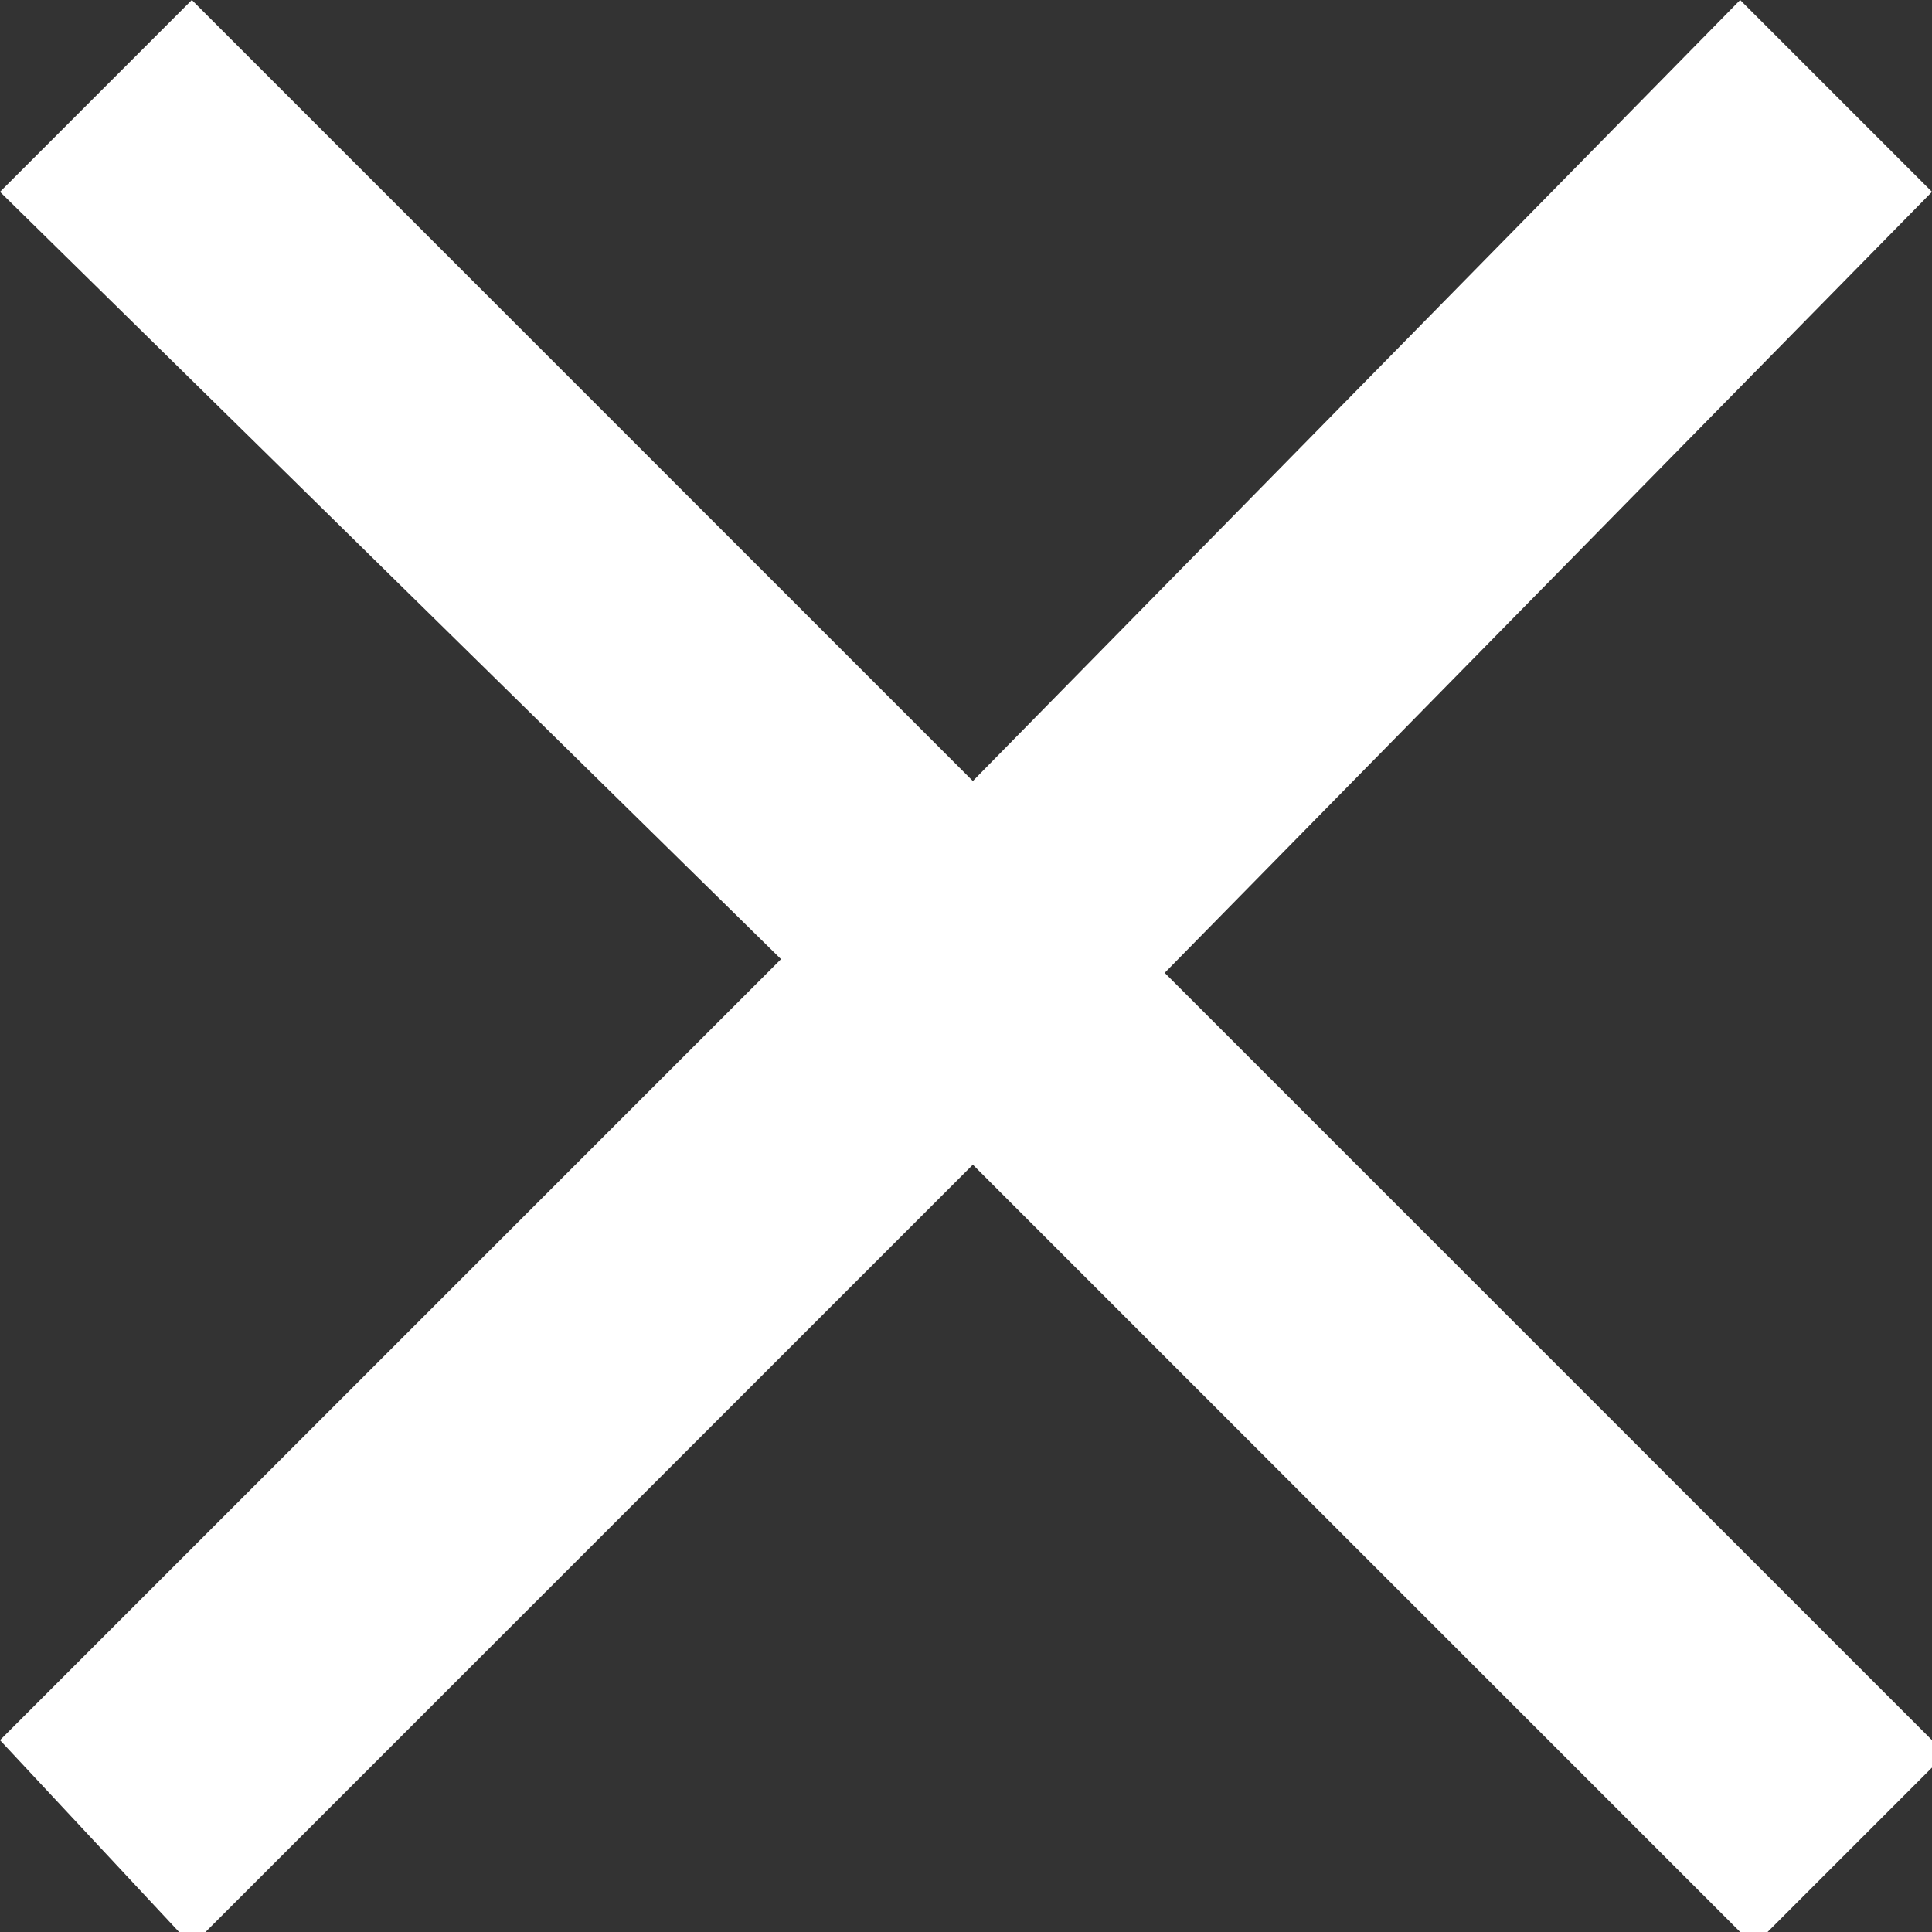
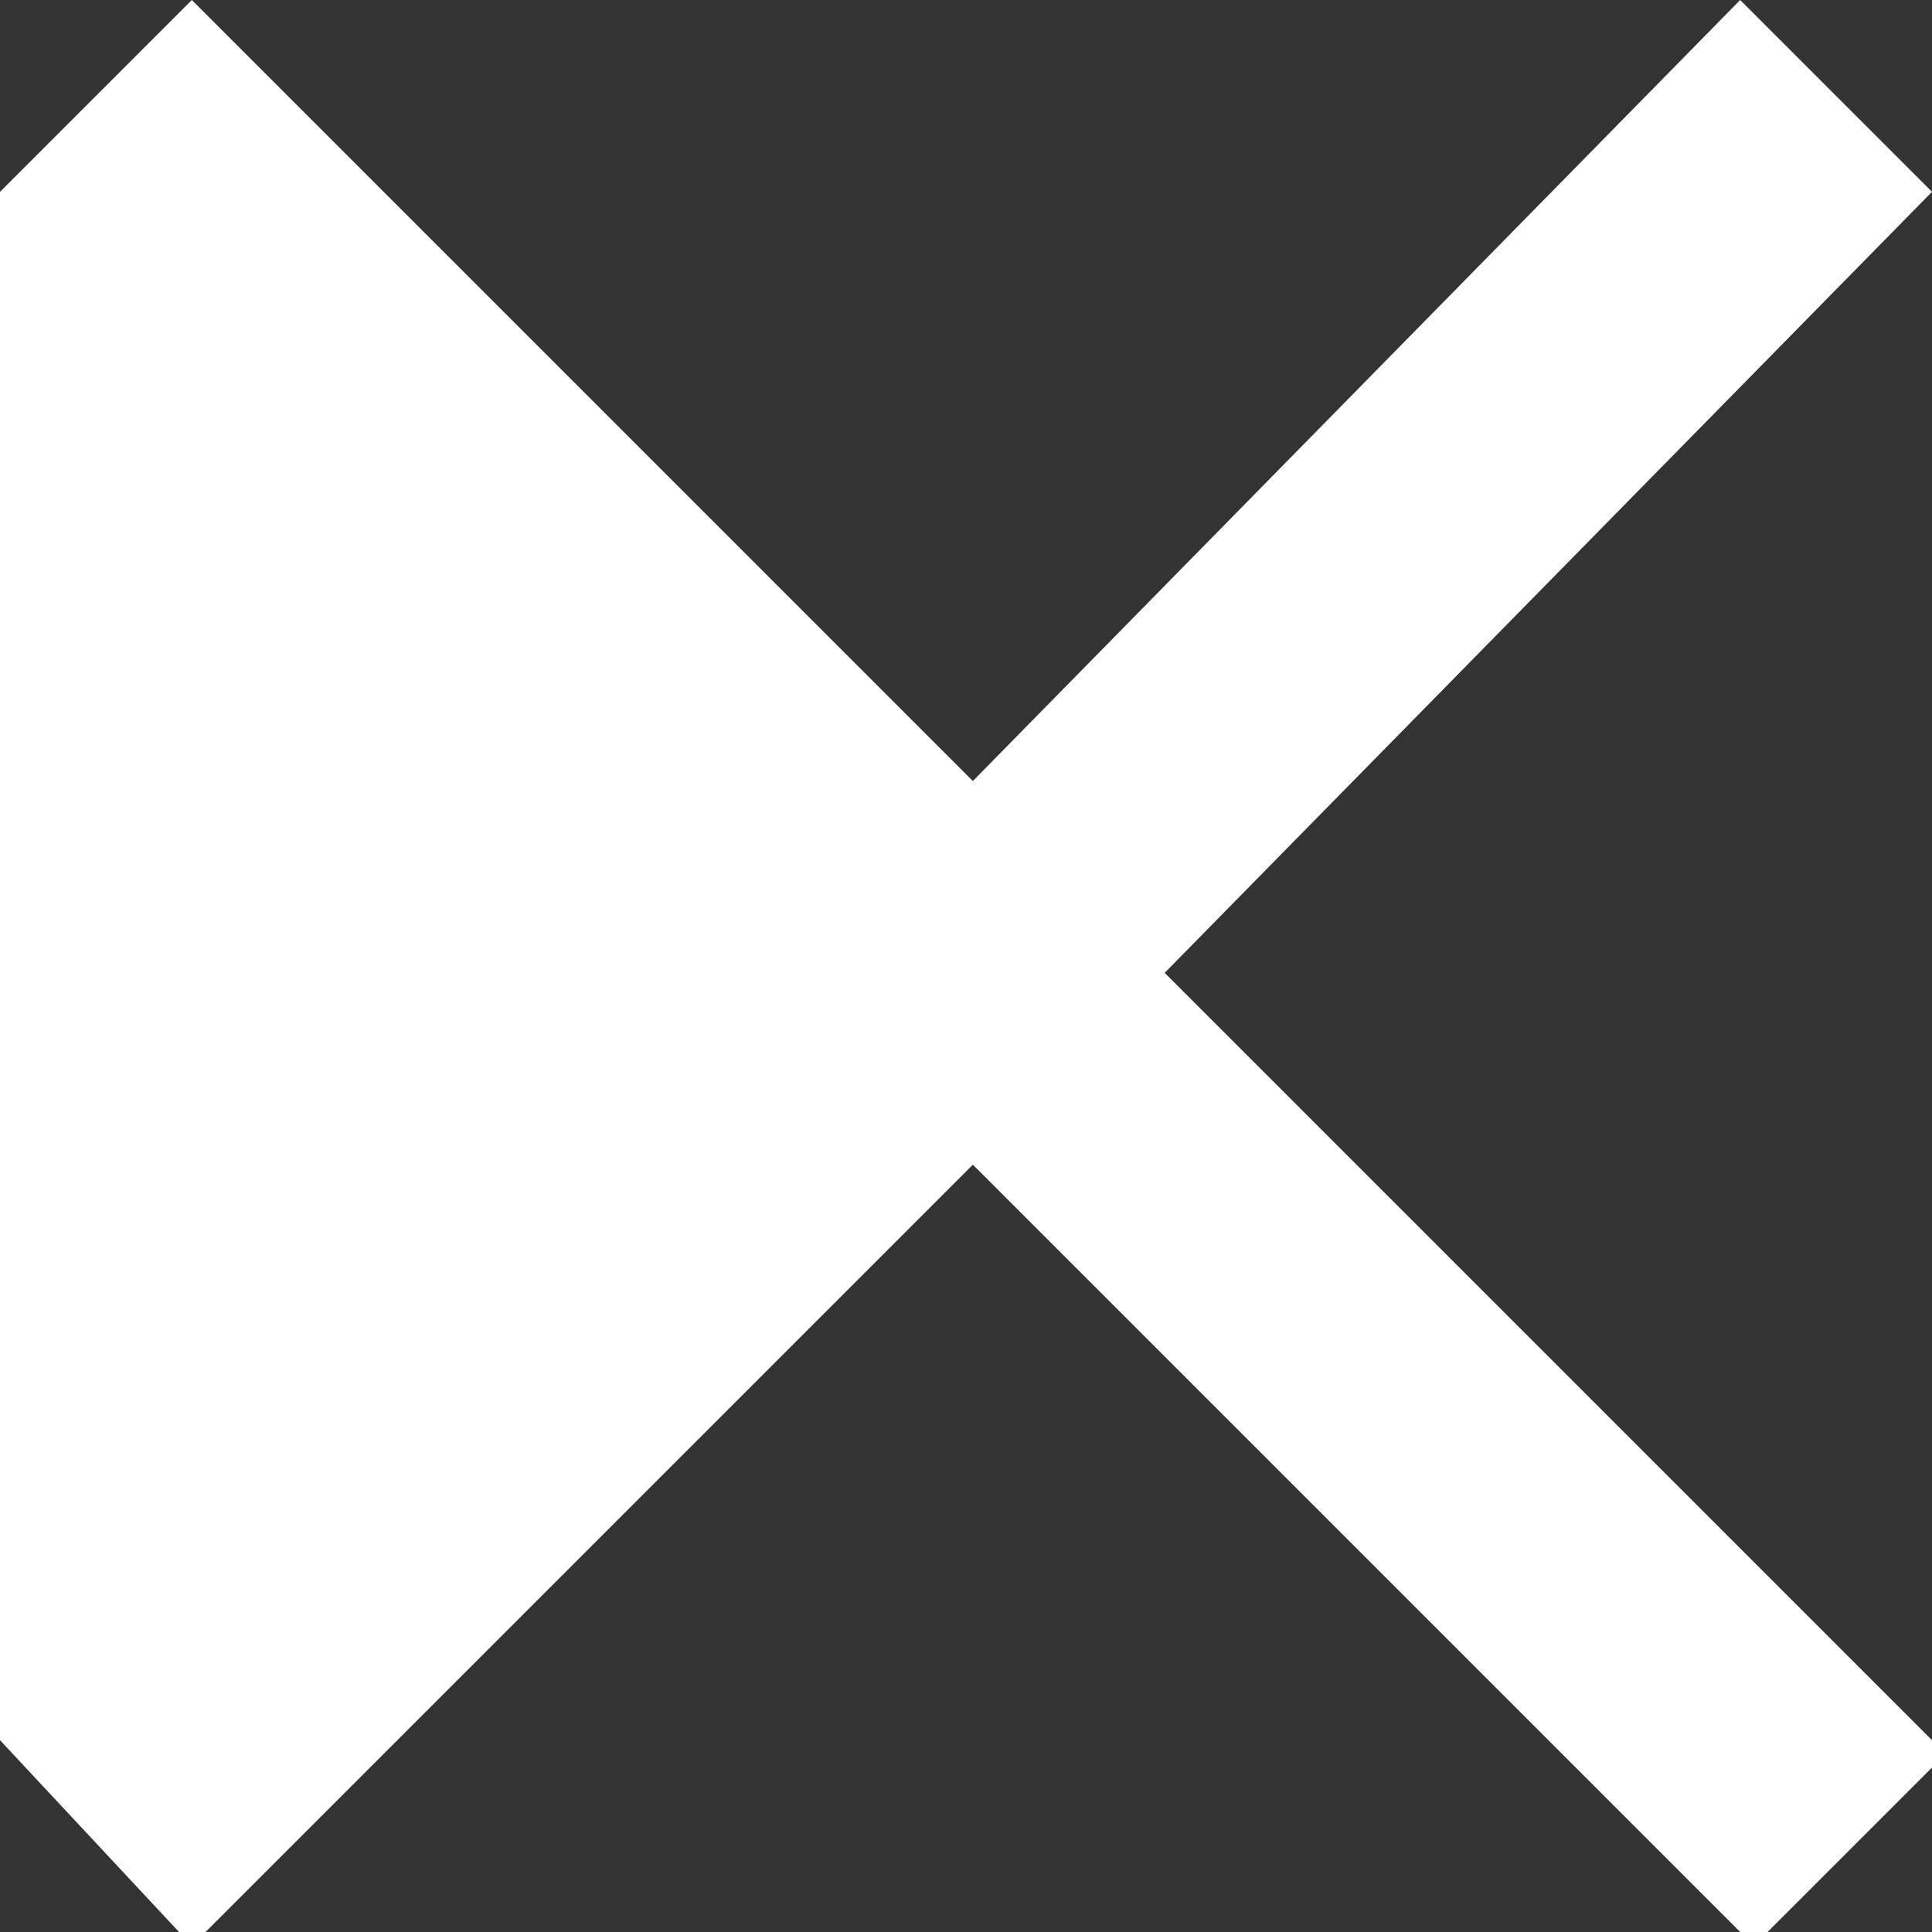
<svg xmlns="http://www.w3.org/2000/svg" version="1.1" id="Capa_1" x="0px" y="0px" viewBox="0 0 14.1 14.1" style="enable-background:new 0 0 14.1 14.1;" xml:space="preserve">
  <rect x="0" y="0" width="14.1" height="14.1" fill="#333333" stroke="none" />
  <style type="text/css">
	.st0{fill-rule:evenodd;clip-rule:evenodd;fill:#FFFFFF;}
</style>
  <g id="Mobile">
    <g id="cupón-fixed-desktop-02" transform="translate(-1334, -199)">
      <g id="Group" transform="translate(1038, 187)">
        <g id="ICONS_x2F_close" transform="translate(296, 12.5)">
-           <path id="Combined-Shape" class="st0" d="M12.7-0.5l1.4,1.4L8.5,6.6l5.7,5.7l-1.4,1.4L7.1,8l-5.7,5.7L0,12.2l5.7-5.7L0,0.9      l1.4-1.4l5.7,5.7L12.7-0.5z" />
+           <path id="Combined-Shape" class="st0" d="M12.7-0.5l1.4,1.4L8.5,6.6l5.7,5.7l-1.4,1.4L7.1,8l-5.7,5.7L0,12.2L0,0.9      l1.4-1.4l5.7,5.7L12.7-0.5z" />
        </g>
      </g>
    </g>
  </g>
</svg>